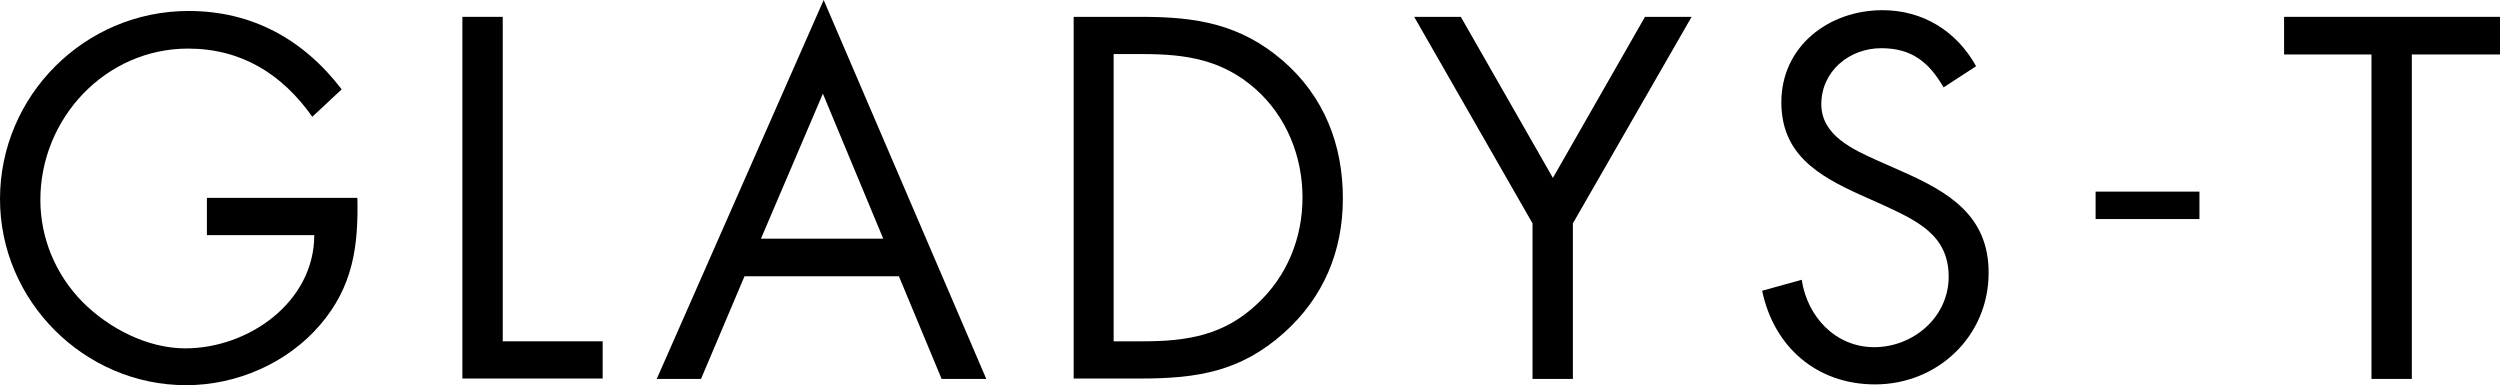
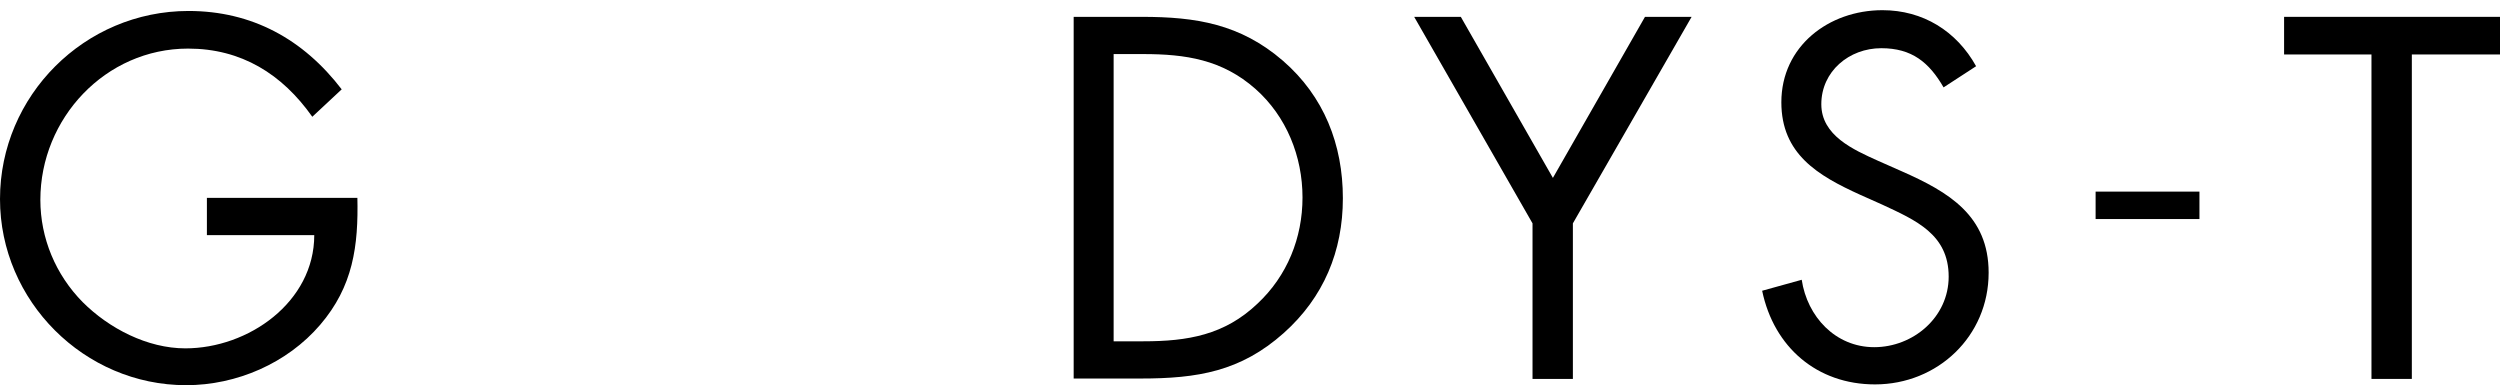
<svg xmlns="http://www.w3.org/2000/svg" version="1.1" id="Capa_1" x="0px" y="0px" viewBox="0 0 638 98.3" style="enable-background:new 0 0 638 98.3;" xml:space="preserve">
  <style type="text/css">
	.st0{fill-rule:evenodd;clip-rule:evenodd;}
</style>
  <g>
    <path d="M91.2,50.3c0.3,12.5-1.1,22.8-9.5,32.6c-8.4,9.8-21.3,15.4-34.2,15.4C21.5,98.3,0,76.8,0,50.8c0-26.4,21.6-48,48.1-48   c16.2,0,29.3,7.2,39.1,20l-7.5,7C72,18.9,61.6,12.4,48,12.4c-21.1,0-37.7,17.8-37.7,38.6c0,9.8,3.9,19.1,10.8,26.1   c6.7,6.7,16.5,11.8,26.2,11.8c16.1,0,32.9-11.8,32.9-28.9H52.8v-9.5h38.4V50.3z" />
-     <path d="M128.3,87.1h25.5v9.5H118V4.3h10.3V87.1z" />
-     <path d="M190,70.5l-11.1,26.2h-11.3L210.2,0l41.5,96.7h-11.4l-10.9-26.2H190z M210,23.9l-15.8,37h31.2L210,23.9z" />
    <path d="M274,4.3h17.4c13.8,0,25.1,1.8,36,11.2c10.5,9.1,15.3,21.4,15.3,35.1c0,13.5-4.9,25.3-15.1,34.4c-11,9.8-22,11.6-36.5,11.6   H274V4.3z M291.8,87.1c11.3,0,20.7-1.6,29.1-9.6c7.6-7.1,11.5-16.8,11.5-27.1c0-10.5-4.1-20.7-12-27.7c-8.5-7.5-17.8-8.9-28.7-8.9   h-7.5v73.3H291.8z" />
    <path d="M360.9,4.3h11.9l23.5,41.1l23.5-41.1h11.9L401.4,57v39.7h-10.3V57L360.9,4.3z" />
    <path d="M496,22.3c-3.7-6.4-8.1-10-15.9-10c-8.2,0-15.3,5.9-15.3,14.3c0,8,8.2,11.6,14.4,14.4l6.1,2.7c12,5.3,22.2,11.3,22.2,25.9   c0,16.2-13,28.5-29,28.5c-14.8,0-25.8-9.5-28.8-23.9l10.1-2.8c1.4,9.4,8.6,17.2,18.5,17.2s19-7.6,19-18c0-10.8-8.4-14.4-17-18.4   l-5.6-2.5c-10.8-4.9-20.1-10.4-20.1-23.6c0-14.3,12.1-23.5,25.8-23.5c10.3,0,18.9,5.3,23.9,14.3L496,22.3z" />
    <path d="M615.5,96.7h-10.3V13.9h-22.3V4.3H638v9.6h-22.5V96.7z" />
    <rect x="534.8" y="48.9" class="st0" width="26.5" height="7" />
  </g>
</svg>